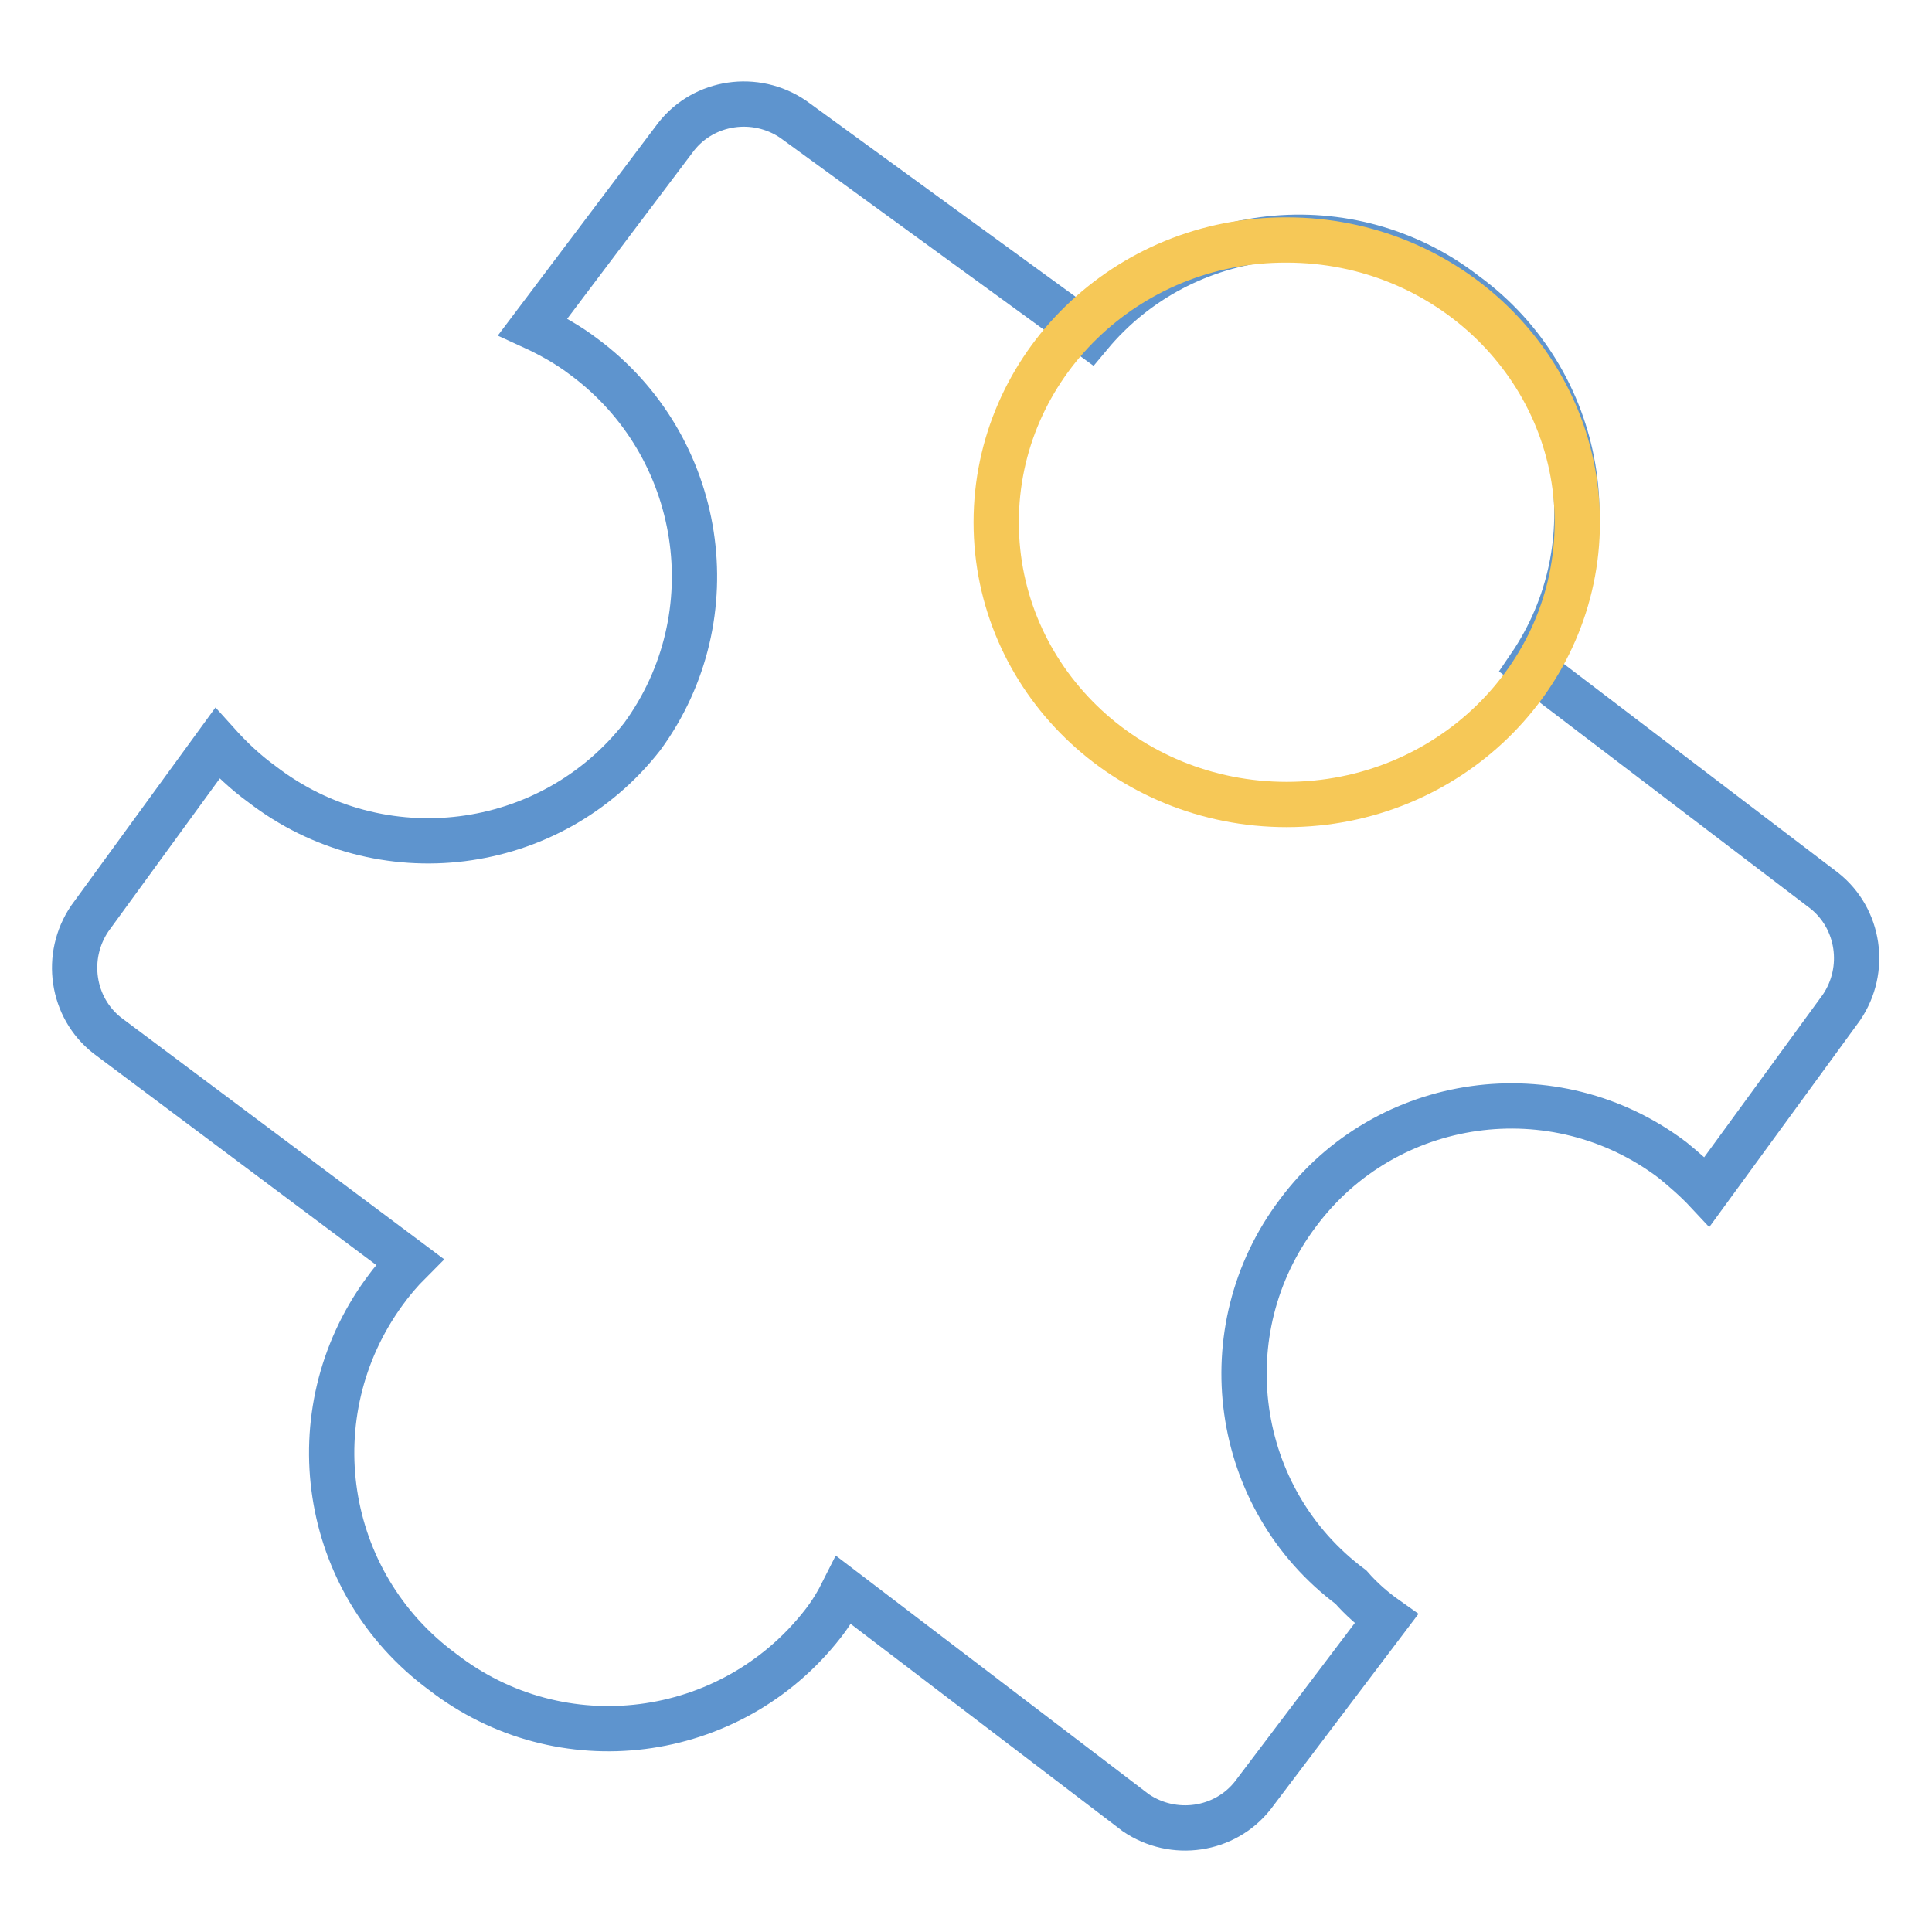
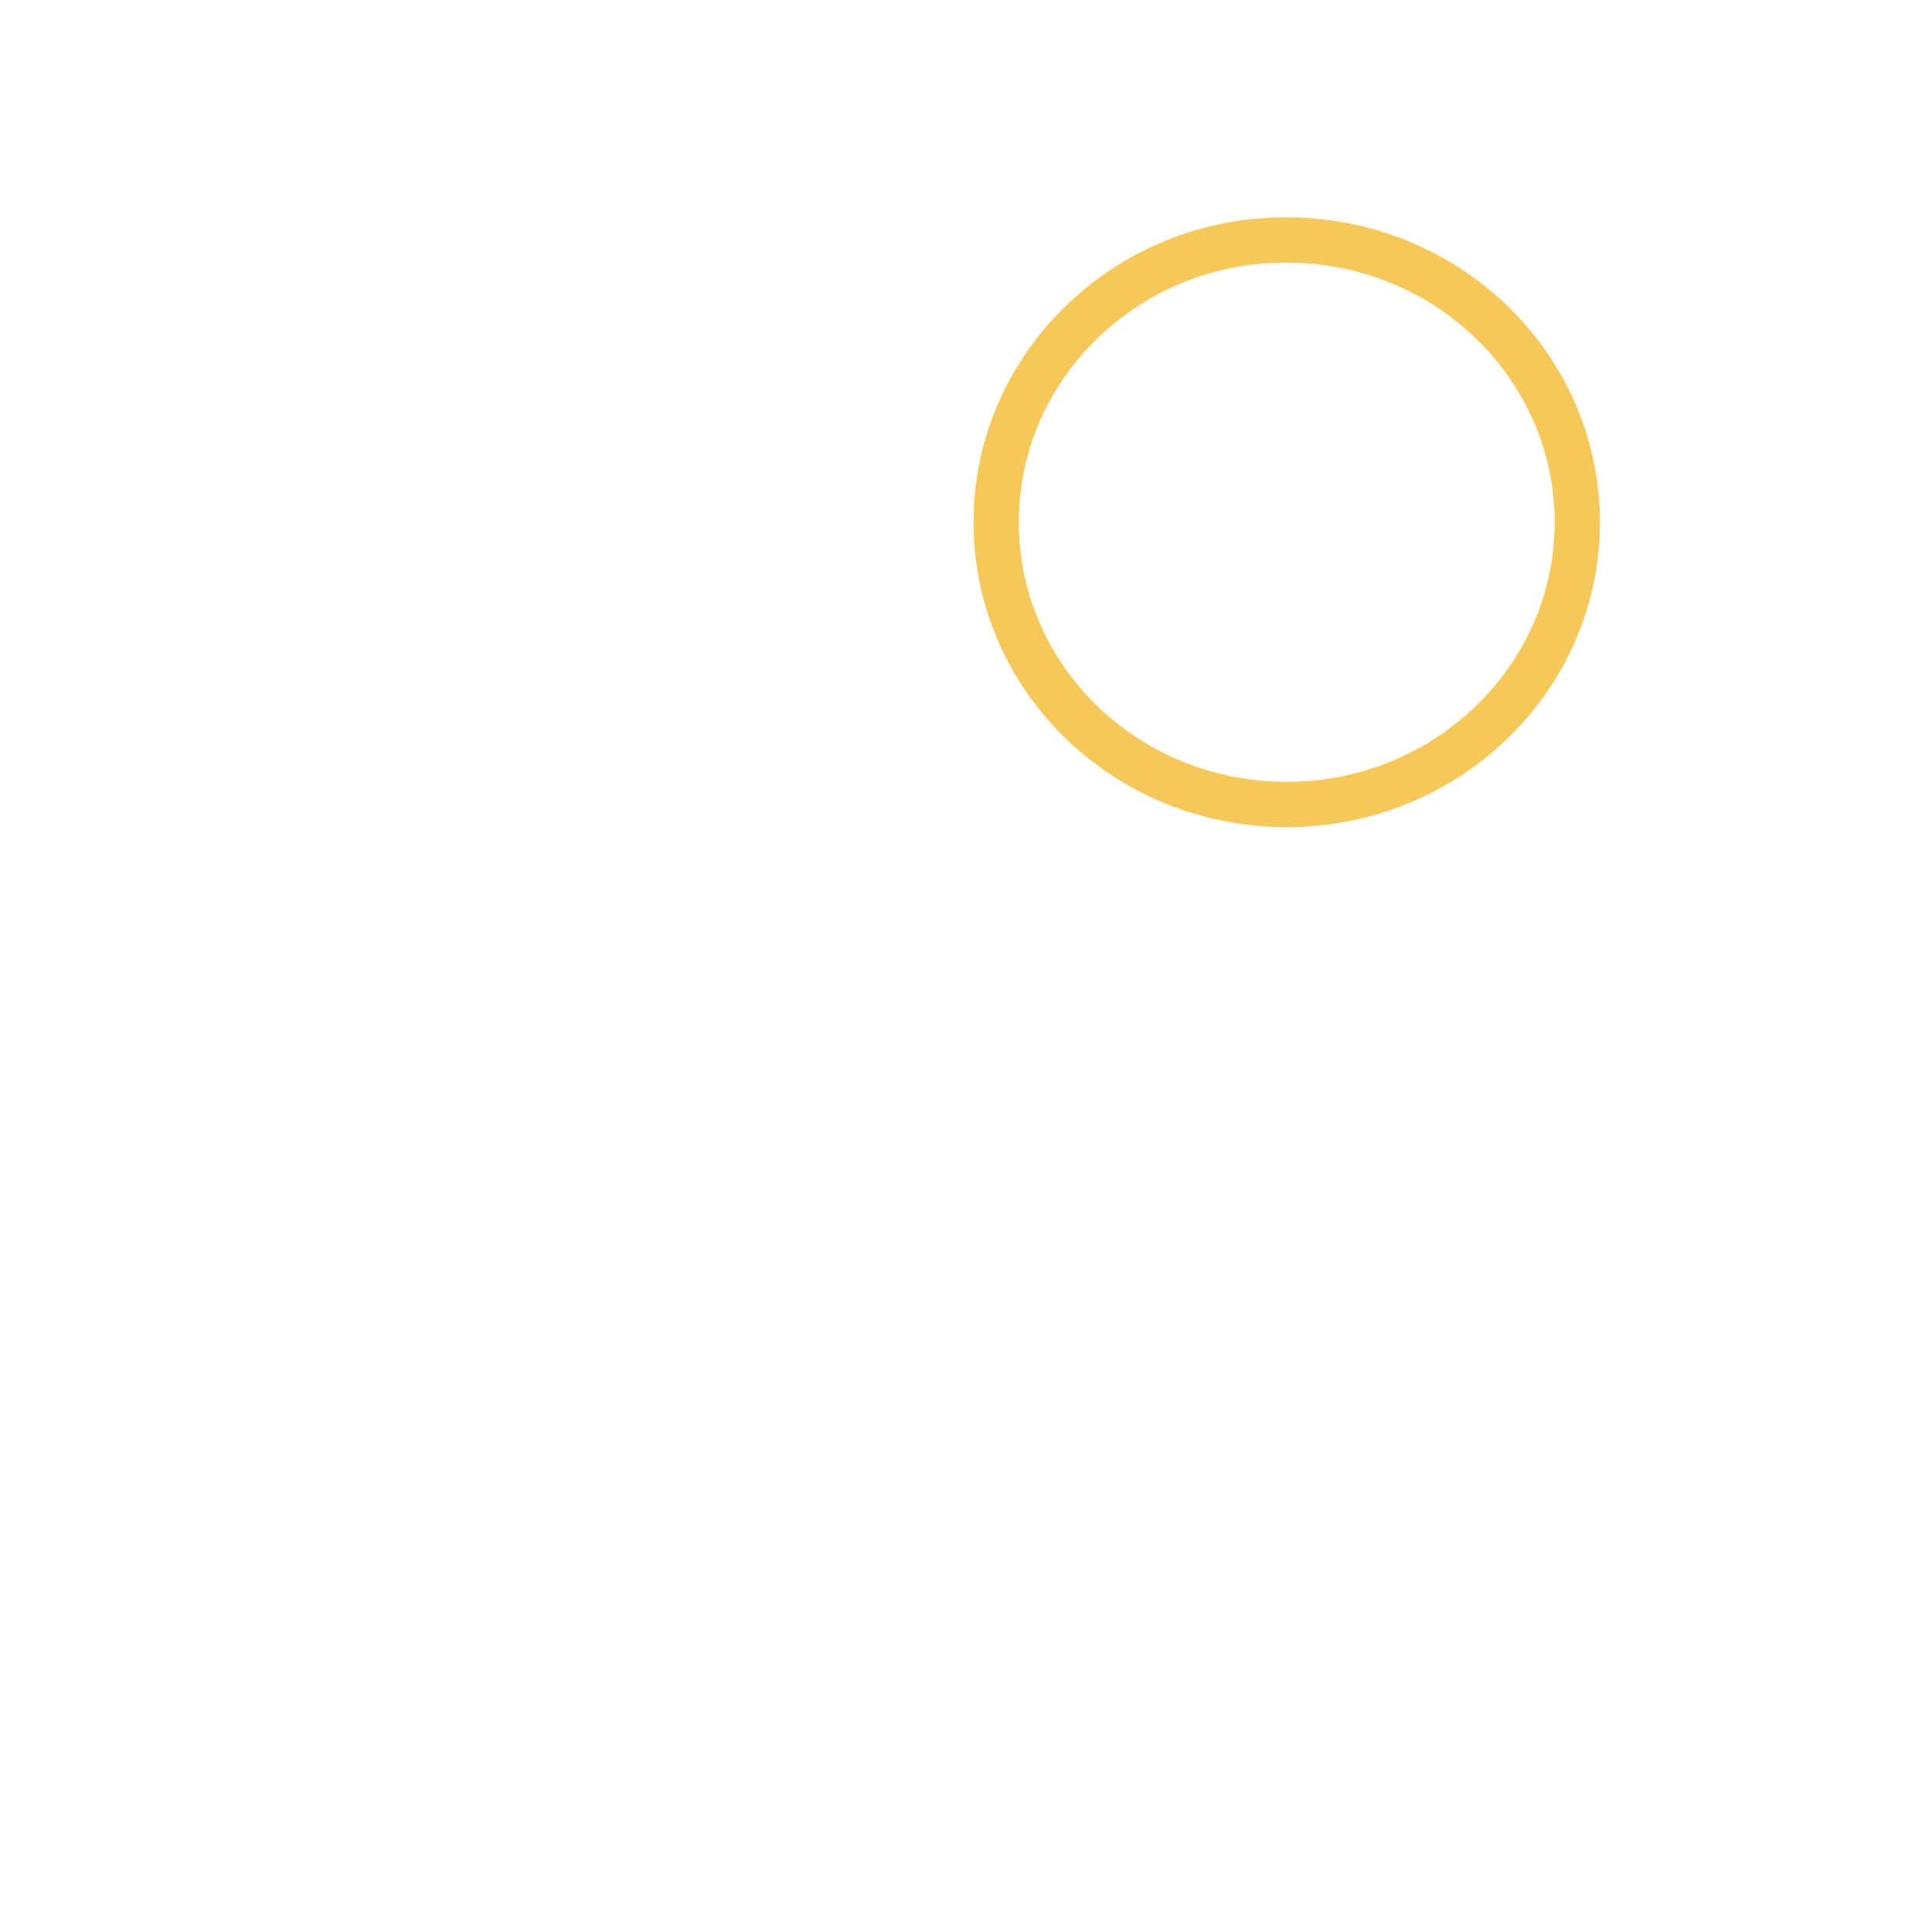
<svg xmlns="http://www.w3.org/2000/svg" version="1.1" x="0px" y="0px" viewBox="0 0 256 256" enable-background="new 0 0 256 256" xml:space="preserve">
  <g>
-     <path stroke-width="6" fill-opacity="0" stroke="#5e94ce" d="M183.7,214.5L166,237.9c-3.7,4.7-10.5,5.7-15.5,2.3l-38.7-29.5c-0.8,1.6-1.7,3.1-2.8,4.5 c-12.2,15.6-34.7,18.5-50.4,6.3c-16-11.8-19.4-34.2-7.7-50.3c1-1.4,2.2-2.8,3.4-4l-40.1-30c-4.7-3.7-5.7-10.5-2.3-15.5l16.9-23.2 c1.8,2,3.7,3.8,5.9,5.4c15.7,12.1,38.2,9.3,50.4-6.3c11.7-16,8.2-38.5-7.7-50.3c-2.1-1.6-4.4-2.9-6.8-4l19-25.2 c3.7-4.7,10.5-5.7,15.5-2.3l39.3,28.6c12.4-14.9,34.5-17.3,49.8-5.4c15.7,11.5,19.4,33.3,8.5,49.3l39,29.7 c4.7,3.7,5.7,10.5,2.3,15.5l-17.8,24.4c-1.4-1.5-3-2.9-4.6-4.2c-15.6-11.8-37.9-8.7-49.6,7c-11.8,15.6-8.7,37.9,7,49.6l0,0 C180.4,211.9,182,213.3,183.7,214.5L183.7,214.5z" />
    <path stroke-width="6" fill-opacity="0" stroke="#f6c857" d="M132,69.2c0,20.7,17.2,37.4,38.5,37.4c21.3,0,38.5-16.8,38.5-37.4s-17.2-37.4-38.5-37.4 C149.3,31.7,132,48.5,132,69.2z" />
  </g>
</svg>